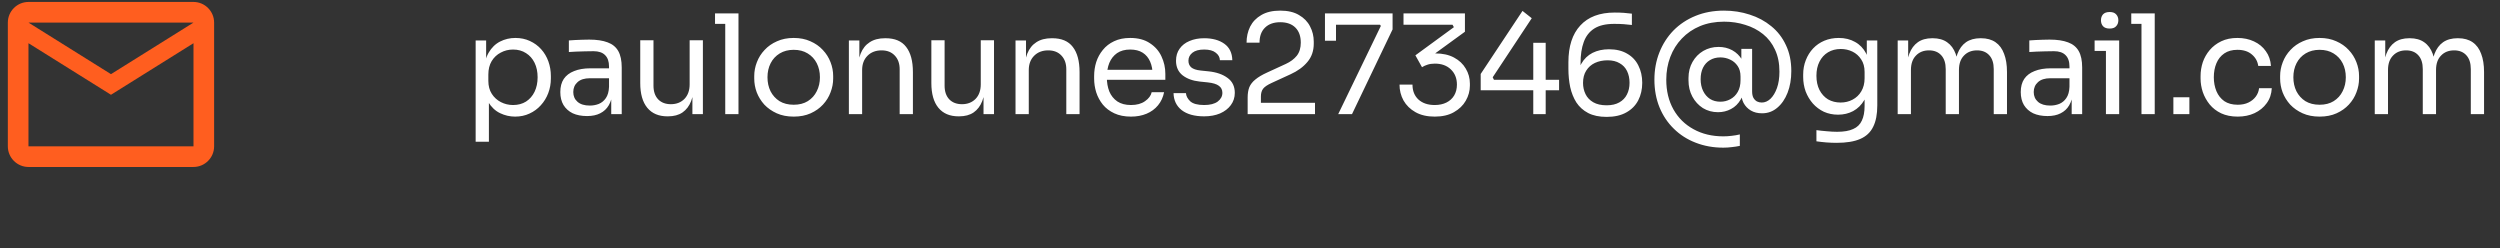
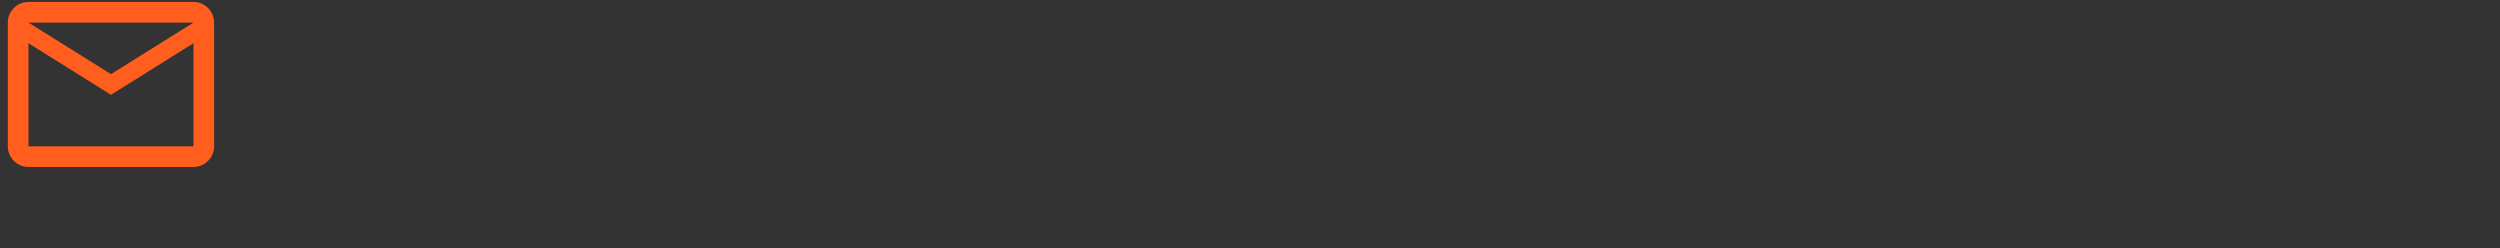
<svg xmlns="http://www.w3.org/2000/svg" fill="none" viewBox="0 0 312 31" height="31" width="312">
  <rect x="0" y="0" width="312" height="31" fill="#333333" stroke="none" />
-   <path fill="white" d="M59.361 17.688V5.046H60.67V9.025L60.36 8.99C60.417 8.003 60.624 7.199 60.98 6.579C61.348 5.948 61.824 5.483 62.41 5.184C62.995 4.886 63.632 4.736 64.321 4.736C64.987 4.736 65.59 4.863 66.13 5.115C66.681 5.368 67.152 5.712 67.542 6.149C67.932 6.585 68.231 7.09 68.438 7.664C68.644 8.238 68.748 8.847 68.748 9.49V9.8C68.748 10.443 68.638 11.051 68.42 11.625C68.202 12.199 67.892 12.705 67.49 13.141C67.1 13.577 66.629 13.922 66.078 14.174C65.538 14.427 64.941 14.553 64.287 14.553C63.632 14.553 63.007 14.41 62.41 14.123C61.813 13.836 61.319 13.37 60.928 12.728C60.538 12.085 60.314 11.241 60.257 10.196L61.015 11.574V17.688H59.361ZM64.029 13.107C64.649 13.107 65.188 12.963 65.647 12.676C66.107 12.377 66.463 11.97 66.715 11.453C66.968 10.925 67.094 10.322 67.094 9.645C67.094 8.956 66.968 8.353 66.715 7.836C66.463 7.32 66.107 6.918 65.647 6.631C65.188 6.332 64.649 6.183 64.029 6.183C63.477 6.183 62.967 6.309 62.496 6.562C62.025 6.803 61.646 7.159 61.359 7.63C61.084 8.089 60.946 8.646 60.946 9.3V10.092C60.946 10.724 61.089 11.264 61.376 11.711C61.663 12.159 62.042 12.504 62.513 12.745C62.984 12.986 63.489 13.107 64.029 13.107ZM76.282 14.243V11.488H76.006V8.301C76.006 7.67 75.84 7.193 75.507 6.872C75.185 6.55 74.709 6.39 74.077 6.39C73.721 6.39 73.354 6.395 72.975 6.407C72.596 6.418 72.234 6.43 71.89 6.441C71.545 6.453 71.247 6.47 70.994 6.493V5.046C71.247 5.023 71.511 5.006 71.787 4.995C72.074 4.972 72.366 4.96 72.665 4.96C72.963 4.949 73.251 4.943 73.526 4.943C74.468 4.943 75.237 5.058 75.834 5.287C76.431 5.506 76.873 5.867 77.16 6.372C77.447 6.878 77.591 7.561 77.591 8.422V14.243H76.282ZM73.268 14.484C72.579 14.484 71.982 14.37 71.477 14.14C70.983 13.899 70.598 13.554 70.323 13.107C70.059 12.659 69.927 12.119 69.927 11.488C69.927 10.833 70.07 10.288 70.357 9.851C70.656 9.415 71.086 9.088 71.649 8.87C72.211 8.64 72.889 8.525 73.681 8.525H76.178V9.765H73.612C72.946 9.765 72.435 9.926 72.079 10.248C71.723 10.569 71.545 10.982 71.545 11.488C71.545 11.993 71.723 12.4 72.079 12.71C72.435 13.02 72.946 13.175 73.612 13.175C74.002 13.175 74.376 13.107 74.732 12.969C75.088 12.819 75.38 12.578 75.61 12.245C75.851 11.901 75.983 11.43 76.006 10.833L76.454 11.488C76.397 12.142 76.236 12.693 75.972 13.141C75.719 13.577 75.363 13.91 74.904 14.14C74.456 14.37 73.911 14.484 73.268 14.484ZM83.295 14.519C82.204 14.519 81.366 14.163 80.78 13.451C80.195 12.739 79.902 11.711 79.902 10.368V5.029H81.555V10.695C81.555 11.419 81.75 11.987 82.141 12.4C82.531 12.802 83.059 13.003 83.725 13.003C84.414 13.003 84.977 12.785 85.413 12.349C85.849 11.901 86.067 11.292 86.067 10.523V5.029H87.721V14.243H86.412V10.299H86.619C86.619 11.206 86.498 11.976 86.257 12.607C86.016 13.227 85.654 13.704 85.172 14.037C84.701 14.358 84.098 14.519 83.364 14.519H83.295ZM90.51 14.243V1.671H92.163V14.243H90.51ZM89.235 2.98V1.671H92.163V2.98H89.235ZM99.055 14.553C98.251 14.553 97.545 14.415 96.936 14.14C96.328 13.864 95.811 13.503 95.386 13.055C94.973 12.595 94.657 12.085 94.439 11.522C94.232 10.959 94.129 10.385 94.129 9.8V9.49C94.129 8.904 94.238 8.33 94.456 7.767C94.674 7.193 94.996 6.682 95.421 6.235C95.845 5.775 96.362 5.414 96.971 5.15C97.579 4.874 98.274 4.736 99.055 4.736C99.835 4.736 100.53 4.874 101.138 5.15C101.747 5.414 102.264 5.775 102.688 6.235C103.113 6.682 103.435 7.193 103.653 7.767C103.871 8.33 103.98 8.904 103.98 9.49V9.8C103.98 10.385 103.871 10.959 103.653 11.522C103.446 12.085 103.13 12.595 102.706 13.055C102.292 13.503 101.781 13.864 101.173 14.14C100.564 14.415 99.858 14.553 99.055 14.553ZM99.055 13.072C99.743 13.072 100.329 12.923 100.811 12.624C101.305 12.314 101.678 11.901 101.931 11.384C102.195 10.867 102.327 10.288 102.327 9.645C102.327 8.99 102.195 8.405 101.931 7.888C101.667 7.371 101.288 6.964 100.794 6.665C100.312 6.367 99.732 6.217 99.055 6.217C98.388 6.217 97.809 6.367 97.315 6.665C96.821 6.964 96.442 7.371 96.178 7.888C95.914 8.405 95.782 8.99 95.782 9.645C95.782 10.288 95.909 10.867 96.161 11.384C96.425 11.901 96.798 12.314 97.281 12.624C97.774 12.923 98.366 13.072 99.055 13.072ZM105.94 14.243V5.046H107.249V8.99H107.042C107.042 8.083 107.163 7.32 107.404 6.7C107.656 6.068 108.035 5.592 108.54 5.27C109.046 4.937 109.683 4.771 110.452 4.771H110.521C111.681 4.771 112.536 5.132 113.087 5.856C113.65 6.579 113.931 7.624 113.931 8.99V14.243H112.278V8.646C112.278 7.934 112.077 7.366 111.675 6.941C111.273 6.504 110.722 6.286 110.022 6.286C109.298 6.286 108.713 6.51 108.265 6.958C107.817 7.406 107.593 8.003 107.593 8.749V14.243H105.94ZM119.626 14.519C118.535 14.519 117.697 14.163 117.111 13.451C116.526 12.739 116.233 11.711 116.233 10.368V5.029H117.886V10.695C117.886 11.419 118.081 11.987 118.472 12.4C118.862 12.802 119.39 13.003 120.056 13.003C120.745 13.003 121.308 12.785 121.744 12.349C122.18 11.901 122.399 11.292 122.399 10.523V5.029H124.052V14.243H122.743V10.299H122.95C122.95 11.206 122.829 11.976 122.588 12.607C122.347 13.227 121.985 13.704 121.503 14.037C121.032 14.358 120.429 14.519 119.695 14.519H119.626ZM126.737 14.243V5.046H128.046V8.99H127.84C127.84 8.083 127.96 7.32 128.201 6.7C128.454 6.068 128.833 5.592 129.338 5.27C129.843 4.937 130.481 4.771 131.25 4.771H131.319C132.478 4.771 133.334 5.132 133.885 5.856C134.447 6.579 134.729 7.624 134.729 8.99V14.243H133.075V8.646C133.075 7.934 132.874 7.366 132.473 6.941C132.071 6.504 131.52 6.286 130.819 6.286C130.096 6.286 129.51 6.51 129.063 6.958C128.615 7.406 128.391 8.003 128.391 8.749V14.243H126.737ZM141.147 14.553C140.343 14.553 139.648 14.415 139.063 14.14C138.477 13.864 138.001 13.503 137.633 13.055C137.266 12.595 136.99 12.085 136.807 11.522C136.634 10.959 136.548 10.385 136.548 9.8V9.49C136.548 8.893 136.634 8.313 136.807 7.75C136.99 7.188 137.266 6.682 137.633 6.235C138.001 5.775 138.466 5.414 139.028 5.15C139.602 4.874 140.274 4.736 141.043 4.736C142.042 4.736 142.863 4.954 143.506 5.391C144.161 5.816 144.643 6.367 144.953 7.044C145.274 7.722 145.435 8.445 145.435 9.214V9.955H137.272V8.715H144.23L143.851 9.386C143.851 8.732 143.747 8.169 143.541 7.699C143.334 7.216 143.024 6.843 142.611 6.579C142.197 6.315 141.675 6.183 141.043 6.183C140.389 6.183 139.844 6.332 139.407 6.631C138.982 6.929 138.661 7.337 138.443 7.854C138.236 8.37 138.133 8.967 138.133 9.645C138.133 10.299 138.236 10.89 138.443 11.419C138.661 11.935 138.994 12.349 139.442 12.659C139.89 12.957 140.458 13.107 141.147 13.107C141.87 13.107 142.456 12.946 142.903 12.624C143.363 12.303 143.638 11.93 143.73 11.505H145.28C145.154 12.136 144.901 12.682 144.522 13.141C144.144 13.6 143.667 13.95 143.093 14.191C142.519 14.433 141.87 14.553 141.147 14.553ZM150.28 14.519C149.074 14.519 148.139 14.26 147.473 13.744C146.818 13.227 146.48 12.521 146.457 11.625H148.007C148.03 11.981 148.208 12.32 148.541 12.642C148.885 12.951 149.465 13.107 150.28 13.107C151.015 13.107 151.577 12.963 151.968 12.676C152.358 12.377 152.553 12.016 152.553 11.591C152.553 11.212 152.41 10.919 152.123 10.713C151.836 10.494 151.371 10.351 150.728 10.282L149.729 10.179C148.856 10.087 148.144 9.828 147.593 9.404C147.042 8.967 146.767 8.359 146.767 7.578C146.767 6.992 146.916 6.493 147.214 6.08C147.513 5.655 147.926 5.333 148.454 5.115C148.983 4.886 149.591 4.771 150.28 4.771C151.313 4.771 152.152 5 152.795 5.46C153.438 5.919 153.77 6.602 153.793 7.509H152.243C152.232 7.142 152.06 6.832 151.727 6.579C151.405 6.315 150.923 6.183 150.28 6.183C149.637 6.183 149.149 6.315 148.816 6.579C148.483 6.843 148.317 7.176 148.317 7.578C148.317 7.922 148.431 8.198 148.661 8.405C148.902 8.611 149.293 8.743 149.832 8.801L150.831 8.904C151.819 9.007 152.611 9.283 153.208 9.731C153.805 10.167 154.103 10.787 154.103 11.591C154.103 12.165 153.937 12.676 153.604 13.124C153.283 13.56 152.835 13.905 152.261 14.157C151.687 14.398 151.026 14.519 150.28 14.519ZM155.707 14.243V12.176C155.707 11.671 155.776 11.241 155.914 10.885C156.063 10.529 156.316 10.207 156.672 9.92C157.028 9.622 157.51 9.335 158.119 9.059L160.478 7.974C161.052 7.71 161.506 7.371 161.839 6.958C162.172 6.533 162.338 5.988 162.338 5.322C162.338 4.518 162.114 3.892 161.666 3.445C161.219 2.997 160.587 2.773 159.772 2.773C158.968 2.773 158.337 2.997 157.878 3.445C157.418 3.892 157.189 4.518 157.189 5.322H155.57C155.57 4.598 155.719 3.933 156.017 3.324C156.327 2.715 156.792 2.233 157.412 1.877C158.033 1.51 158.819 1.326 159.772 1.326C160.725 1.326 161.506 1.51 162.114 1.877C162.734 2.233 163.194 2.704 163.492 3.29C163.802 3.875 163.957 4.512 163.957 5.201V5.442C163.957 6.349 163.693 7.113 163.165 7.733C162.648 8.353 161.948 8.864 161.064 9.266L158.704 10.351C158.176 10.592 157.82 10.833 157.636 11.074C157.453 11.315 157.361 11.637 157.361 12.039V13.623L156.913 12.831H164.112V14.243H155.707ZM167.008 14.243L172.33 3.238L172.227 3.083H165.355V1.671H173.794V3.668L168.731 14.243H167.008ZM165.355 5.081V1.671H166.733V5.081H165.355ZM179.051 14.553C178.109 14.553 177.311 14.37 176.657 14.002C176.002 13.635 175.503 13.147 175.158 12.538C174.825 11.93 174.659 11.269 174.659 10.557H176.278C176.278 11.338 176.525 11.958 177.018 12.418C177.524 12.877 178.201 13.107 179.051 13.107C179.613 13.107 180.101 13.003 180.515 12.796C180.928 12.59 181.25 12.297 181.479 11.918C181.709 11.528 181.824 11.074 181.824 10.557C181.824 9.777 181.571 9.145 181.066 8.663C180.572 8.181 179.906 7.94 179.068 7.94C178.712 7.94 178.402 7.986 178.138 8.077C177.885 8.158 177.661 8.261 177.466 8.387L176.64 6.906L181.445 3.393L181.272 3.083H175.158V1.671H182.823V3.961L178.844 6.855L177.638 6.906C177.834 6.837 178.046 6.78 178.276 6.734C178.517 6.688 178.798 6.665 179.12 6.665C180.038 6.665 180.819 6.837 181.462 7.182C182.105 7.526 182.593 7.986 182.926 8.56C183.27 9.134 183.443 9.76 183.443 10.437V10.678C183.443 11.344 183.27 11.976 182.926 12.573C182.593 13.158 182.099 13.635 181.445 14.002C180.802 14.37 180.004 14.553 179.051 14.553ZM184.79 11.264V9.231L190.009 1.361L191.163 2.273L186.289 9.645L186.444 9.955H194.573V11.264H184.79ZM191.352 14.243V5.339H192.902V14.243H191.352ZM200.508 14.588C199.589 14.588 198.82 14.427 198.2 14.105C197.591 13.784 197.103 13.348 196.736 12.796C196.38 12.234 196.122 11.591 195.961 10.867C195.812 10.144 195.737 9.386 195.737 8.594V7.767C195.737 5.781 196.231 4.254 197.218 3.186C198.206 2.107 199.635 1.567 201.507 1.567C201.954 1.567 202.333 1.579 202.643 1.602C202.953 1.625 203.292 1.659 203.659 1.705V3.117C203.281 3.071 202.93 3.037 202.609 3.014C202.287 2.991 201.897 2.98 201.438 2.98C200.393 2.98 199.566 3.175 198.958 3.565C198.349 3.955 197.913 4.518 197.649 5.253C197.385 5.976 197.253 6.855 197.253 7.888V8.663L196.839 10.196C196.851 9.289 197.023 8.537 197.356 7.94C197.7 7.343 198.165 6.895 198.751 6.596C199.348 6.298 200.031 6.149 200.801 6.149C201.696 6.149 202.454 6.332 203.074 6.7C203.694 7.056 204.159 7.549 204.469 8.181C204.79 8.812 204.951 9.53 204.951 10.334C204.951 11.149 204.785 11.878 204.452 12.521C204.119 13.164 203.619 13.669 202.953 14.037C202.299 14.404 201.484 14.588 200.508 14.588ZM200.508 13.141C201.139 13.141 201.667 13.02 202.092 12.779C202.517 12.538 202.833 12.211 203.039 11.797C203.258 11.373 203.367 10.885 203.367 10.334C203.367 9.783 203.263 9.295 203.057 8.87C202.85 8.445 202.54 8.118 202.127 7.888C201.725 7.647 201.225 7.526 200.628 7.526C200.043 7.526 199.515 7.635 199.044 7.854C198.585 8.072 198.223 8.393 197.959 8.818C197.695 9.231 197.563 9.742 197.563 10.351C197.563 10.856 197.666 11.321 197.873 11.746C198.079 12.171 198.401 12.509 198.837 12.762C199.273 13.015 199.83 13.141 200.508 13.141ZM215.064 18.428C213.824 18.428 212.676 18.222 211.619 17.808C210.575 17.406 209.668 16.827 208.898 16.069C208.129 15.322 207.532 14.433 207.107 13.399C206.682 12.354 206.47 11.2 206.47 9.938C206.47 8.72 206.677 7.589 207.09 6.545C207.503 5.5 208.089 4.587 208.847 3.806C209.616 3.025 210.534 2.417 211.602 1.981C212.67 1.544 213.853 1.326 215.15 1.326C216.287 1.326 217.36 1.493 218.371 1.826C219.381 2.147 220.277 2.629 221.057 3.272C221.838 3.904 222.447 4.69 222.883 5.632C223.331 6.562 223.555 7.641 223.555 8.87C223.555 9.88 223.4 10.781 223.09 11.574C222.78 12.366 222.349 12.992 221.798 13.451C221.258 13.91 220.627 14.14 219.904 14.14C219.364 14.14 218.899 14.025 218.509 13.795C218.118 13.566 217.814 13.25 217.596 12.848C217.389 12.435 217.286 11.964 217.286 11.436V10.368H217.785C217.751 11.183 217.573 11.861 217.251 12.4C216.941 12.94 216.534 13.342 216.028 13.606C215.535 13.87 214.995 14.002 214.41 14.002C213.709 14.002 213.078 13.83 212.515 13.485C211.964 13.129 211.528 12.653 211.206 12.056C210.885 11.459 210.724 10.781 210.724 10.024V9.748C210.724 8.99 210.89 8.319 211.223 7.733C211.556 7.147 212.004 6.688 212.567 6.355C213.141 6.022 213.778 5.856 214.478 5.856C215.11 5.856 215.678 5.994 216.183 6.269C216.689 6.545 217.096 6.941 217.406 7.457C217.728 7.974 217.906 8.606 217.94 9.352H217.32V6.097H218.664V11.401C218.664 11.723 218.715 11.987 218.819 12.194C218.933 12.4 219.083 12.555 219.266 12.659C219.45 12.751 219.651 12.796 219.869 12.796C220.259 12.796 220.621 12.642 220.954 12.331C221.287 12.01 221.557 11.562 221.764 10.988C221.97 10.414 222.074 9.731 222.074 8.939C222.074 7.894 221.89 6.981 221.522 6.2C221.167 5.419 220.667 4.771 220.024 4.254C219.381 3.737 218.641 3.353 217.802 3.1C216.976 2.836 216.097 2.704 215.167 2.704C214.065 2.704 213.066 2.888 212.171 3.255C211.286 3.623 210.529 4.139 209.897 4.805C209.266 5.46 208.783 6.229 208.45 7.113C208.118 7.986 207.951 8.933 207.951 9.955C207.951 11.355 208.25 12.59 208.847 13.658C209.444 14.714 210.276 15.535 211.344 16.12C212.423 16.718 213.663 17.016 215.064 17.016C215.431 17.016 215.787 16.993 216.132 16.947C216.476 16.913 216.809 16.855 217.131 16.775V18.204C216.809 18.273 216.476 18.325 216.132 18.359C215.787 18.405 215.431 18.428 215.064 18.428ZM214.702 12.693C215.15 12.693 215.563 12.59 215.942 12.383C216.333 12.176 216.643 11.872 216.872 11.47C217.102 11.069 217.217 10.581 217.217 10.006V9.559C217.217 9.019 217.096 8.577 216.855 8.232C216.614 7.877 216.304 7.612 215.925 7.44C215.546 7.257 215.139 7.165 214.702 7.165C214.209 7.165 213.772 7.279 213.393 7.509C213.026 7.727 212.739 8.043 212.532 8.456C212.337 8.858 212.239 9.335 212.239 9.886C212.239 10.437 212.343 10.925 212.549 11.35C212.756 11.775 213.043 12.108 213.411 12.349C213.778 12.578 214.209 12.693 214.702 12.693ZM229.205 17.826C228.78 17.826 228.35 17.808 227.913 17.774C227.488 17.739 227.081 17.693 226.69 17.636V16.241C227.104 16.298 227.534 16.344 227.982 16.379C228.441 16.425 228.872 16.448 229.274 16.448C230.112 16.448 230.778 16.333 231.272 16.103C231.777 15.885 232.139 15.535 232.357 15.053C232.586 14.582 232.701 13.973 232.701 13.227V11.47L233.252 10.161C233.218 11.091 233.023 11.866 232.667 12.486C232.311 13.095 231.846 13.554 231.272 13.864C230.709 14.163 230.083 14.312 229.394 14.312C228.751 14.312 228.16 14.191 227.621 13.95C227.092 13.698 226.633 13.353 226.243 12.917C225.864 12.481 225.565 11.981 225.347 11.419C225.14 10.845 225.037 10.242 225.037 9.61V9.3C225.037 8.657 225.146 8.06 225.364 7.509C225.583 6.947 225.887 6.459 226.277 6.045C226.668 5.632 227.133 5.31 227.672 5.081C228.223 4.851 228.826 4.736 229.481 4.736C230.25 4.736 230.927 4.903 231.513 5.236C232.098 5.557 232.558 6.034 232.891 6.665C233.235 7.285 233.425 8.049 233.459 8.956L232.977 8.973V5.046H234.286V13.158C234.286 14.26 234.113 15.15 233.769 15.828C233.436 16.517 232.896 17.022 232.15 17.343C231.415 17.665 230.434 17.826 229.205 17.826ZM229.704 12.796C230.256 12.796 230.755 12.676 231.203 12.435C231.662 12.194 232.024 11.849 232.288 11.401C232.563 10.942 232.701 10.397 232.701 9.765V8.973C232.701 8.353 232.558 7.831 232.271 7.406C231.995 6.981 231.633 6.659 231.186 6.441C230.738 6.223 230.25 6.114 229.722 6.114C229.125 6.114 228.596 6.252 228.137 6.527C227.678 6.803 227.322 7.193 227.069 7.699C226.817 8.192 226.69 8.778 226.69 9.455C226.69 10.133 226.817 10.724 227.069 11.229C227.333 11.734 227.689 12.125 228.137 12.4C228.596 12.664 229.119 12.796 229.704 12.796ZM236.831 14.243V5.046H238.14V8.99H237.934C237.934 8.095 238.048 7.337 238.278 6.717C238.519 6.085 238.875 5.603 239.346 5.27C239.817 4.937 240.414 4.771 241.137 4.771H241.206C241.929 4.771 242.526 4.937 242.997 5.27C243.479 5.603 243.835 6.085 244.065 6.717C244.294 7.337 244.409 8.095 244.409 8.99H243.927C243.927 8.095 244.048 7.337 244.289 6.717C244.53 6.085 244.886 5.603 245.356 5.27C245.839 4.937 246.442 4.771 247.165 4.771H247.234C247.957 4.771 248.56 4.937 249.042 5.27C249.524 5.603 249.88 6.085 250.11 6.717C250.351 7.337 250.472 8.095 250.472 8.99V14.243H248.818V8.629C248.818 7.882 248.635 7.308 248.267 6.906C247.9 6.493 247.389 6.286 246.734 6.286C246.057 6.286 245.511 6.504 245.098 6.941C244.685 7.366 244.478 7.963 244.478 8.732V14.243H242.825V8.629C242.825 7.882 242.641 7.308 242.274 6.906C241.906 6.493 241.395 6.286 240.741 6.286C240.063 6.286 239.518 6.504 239.105 6.941C238.691 7.366 238.485 7.963 238.485 8.732V14.243H236.831ZM258.545 14.243V11.488H258.27V8.301C258.27 7.67 258.103 7.193 257.77 6.872C257.449 6.55 256.972 6.39 256.341 6.39C255.985 6.39 255.617 6.395 255.238 6.407C254.859 6.418 254.498 6.43 254.153 6.441C253.809 6.453 253.51 6.47 253.258 6.493V5.046C253.51 5.023 253.774 5.006 254.05 4.995C254.337 4.972 254.63 4.96 254.928 4.96C255.227 4.949 255.514 4.943 255.79 4.943C256.731 4.943 257.5 5.058 258.097 5.287C258.694 5.506 259.136 5.867 259.423 6.372C259.711 6.878 259.854 7.561 259.854 8.422V14.243H258.545ZM255.531 14.484C254.842 14.484 254.245 14.37 253.74 14.14C253.246 13.899 252.862 13.554 252.586 13.107C252.322 12.659 252.19 12.119 252.19 11.488C252.19 10.833 252.333 10.288 252.621 9.851C252.919 9.415 253.35 9.088 253.912 8.87C254.475 8.64 255.152 8.525 255.945 8.525H258.442V9.765H255.876C255.21 9.765 254.699 9.926 254.343 10.248C253.987 10.569 253.809 10.982 253.809 11.488C253.809 11.993 253.987 12.4 254.343 12.71C254.699 13.02 255.21 13.175 255.876 13.175C256.266 13.175 256.639 13.107 256.995 12.969C257.351 12.819 257.644 12.578 257.873 12.245C258.115 11.901 258.247 11.43 258.27 10.833L258.717 11.488C258.66 12.142 258.499 12.693 258.235 13.141C257.983 13.577 257.627 13.91 257.167 14.14C256.72 14.37 256.174 14.484 255.531 14.484ZM262.82 14.243V5.046H264.473V14.243H262.82ZM261.407 6.355V5.046H264.473V6.355H261.407ZM263.285 3.565C262.917 3.565 262.642 3.468 262.458 3.272C262.286 3.077 262.2 2.83 262.2 2.532C262.2 2.233 262.286 1.986 262.458 1.791C262.642 1.596 262.917 1.498 263.285 1.498C263.652 1.498 263.922 1.596 264.094 1.791C264.278 1.986 264.37 2.233 264.37 2.532C264.37 2.83 264.278 3.077 264.094 3.272C263.922 3.468 263.652 3.565 263.285 3.565ZM267.257 14.243V1.671H268.91V14.243H267.257ZM265.982 2.98V1.671H268.91V2.98H265.982ZM271.237 14.243V12.142H273.235V14.243H271.237ZM279.264 14.553C278.472 14.553 277.783 14.415 277.197 14.14C276.623 13.864 276.147 13.497 275.768 13.038C275.389 12.567 275.102 12.05 274.907 11.488C274.723 10.925 274.631 10.362 274.631 9.8V9.49C274.631 8.904 274.723 8.33 274.907 7.767C275.102 7.205 275.389 6.7 275.768 6.252C276.158 5.793 276.64 5.425 277.214 5.15C277.788 4.874 278.46 4.736 279.229 4.736C279.999 4.736 280.688 4.88 281.296 5.167C281.916 5.454 282.41 5.861 282.777 6.39C283.156 6.906 283.369 7.521 283.415 8.232H281.83C281.75 7.658 281.486 7.182 281.038 6.803C280.59 6.413 279.987 6.217 279.229 6.217C278.575 6.217 278.03 6.367 277.593 6.665C277.157 6.964 276.83 7.371 276.612 7.888C276.393 8.405 276.284 8.99 276.284 9.645C276.284 10.276 276.393 10.856 276.612 11.384C276.83 11.901 277.157 12.314 277.593 12.624C278.041 12.923 278.598 13.072 279.264 13.072C279.781 13.072 280.228 12.98 280.607 12.796C280.986 12.613 281.29 12.366 281.52 12.056C281.75 11.746 281.887 11.396 281.933 11.005H283.518C283.483 11.729 283.271 12.354 282.881 12.883C282.502 13.411 281.997 13.824 281.365 14.123C280.745 14.41 280.045 14.553 279.264 14.553ZM289.485 14.553C288.681 14.553 287.975 14.415 287.366 14.14C286.758 13.864 286.241 13.503 285.816 13.055C285.403 12.595 285.087 12.085 284.869 11.522C284.662 10.959 284.559 10.385 284.559 9.8V9.49C284.559 8.904 284.668 8.33 284.886 7.767C285.104 7.193 285.426 6.682 285.851 6.235C286.275 5.775 286.792 5.414 287.401 5.15C288.009 4.874 288.704 4.736 289.485 4.736C290.265 4.736 290.96 4.874 291.568 5.15C292.177 5.414 292.694 5.775 293.119 6.235C293.543 6.682 293.865 7.193 294.083 7.767C294.301 8.33 294.41 8.904 294.41 9.49V9.8C294.41 10.385 294.301 10.959 294.083 11.522C293.876 12.085 293.561 12.595 293.136 13.055C292.722 13.503 292.211 13.864 291.603 14.14C290.994 14.415 290.288 14.553 289.485 14.553ZM289.485 13.072C290.173 13.072 290.759 12.923 291.241 12.624C291.735 12.314 292.108 11.901 292.361 11.384C292.625 10.867 292.757 10.288 292.757 9.645C292.757 8.99 292.625 8.405 292.361 7.888C292.097 7.371 291.718 6.964 291.224 6.665C290.742 6.367 290.162 6.217 289.485 6.217C288.819 6.217 288.239 6.367 287.745 6.665C287.251 6.964 286.872 7.371 286.608 7.888C286.344 8.405 286.212 8.99 286.212 9.645C286.212 10.288 286.339 10.867 286.591 11.384C286.855 11.901 287.228 12.314 287.711 12.624C288.204 12.923 288.796 13.072 289.485 13.072ZM296.37 14.243V5.046H297.679V8.99H297.472C297.472 8.095 297.587 7.337 297.817 6.717C298.058 6.085 298.414 5.603 298.884 5.27C299.355 4.937 299.952 4.771 300.676 4.771H300.744C301.468 4.771 302.065 4.937 302.536 5.27C303.018 5.603 303.374 6.085 303.603 6.717C303.833 7.337 303.948 8.095 303.948 8.99H303.466C303.466 8.095 303.586 7.337 303.827 6.717C304.068 6.085 304.424 5.603 304.895 5.27C305.377 4.937 305.98 4.771 306.703 4.771H306.772C307.496 4.771 308.098 4.937 308.581 5.27C309.063 5.603 309.419 6.085 309.649 6.717C309.89 7.337 310.01 8.095 310.01 8.99V14.243H308.357V8.629C308.357 7.882 308.173 7.308 307.806 6.906C307.438 6.493 306.927 6.286 306.273 6.286C305.595 6.286 305.05 6.504 304.637 6.941C304.223 7.366 304.017 7.963 304.017 8.732V14.243H302.363V8.629C302.363 7.882 302.18 7.308 301.812 6.906C301.445 6.493 300.934 6.286 300.279 6.286C299.602 6.286 299.057 6.504 298.643 6.941C298.23 7.366 298.023 7.963 298.023 8.732V14.243H296.37Z" />
  <path fill="#FF5E1F" d="M26.722 2.818C26.722 1.402 25.564 0.243 24.148 0.243H3.553C2.137 0.243 0.978 1.402 0.978 2.818V18.264C0.978 19.68 2.137 20.838 3.553 20.838H24.148C25.564 20.838 26.722 19.68 26.722 18.264V2.818ZM24.148 2.818L13.85 9.254L3.553 2.818H24.148ZM24.148 18.264H3.553V5.392L13.85 11.828L24.148 5.392V18.264Z" />
</svg>